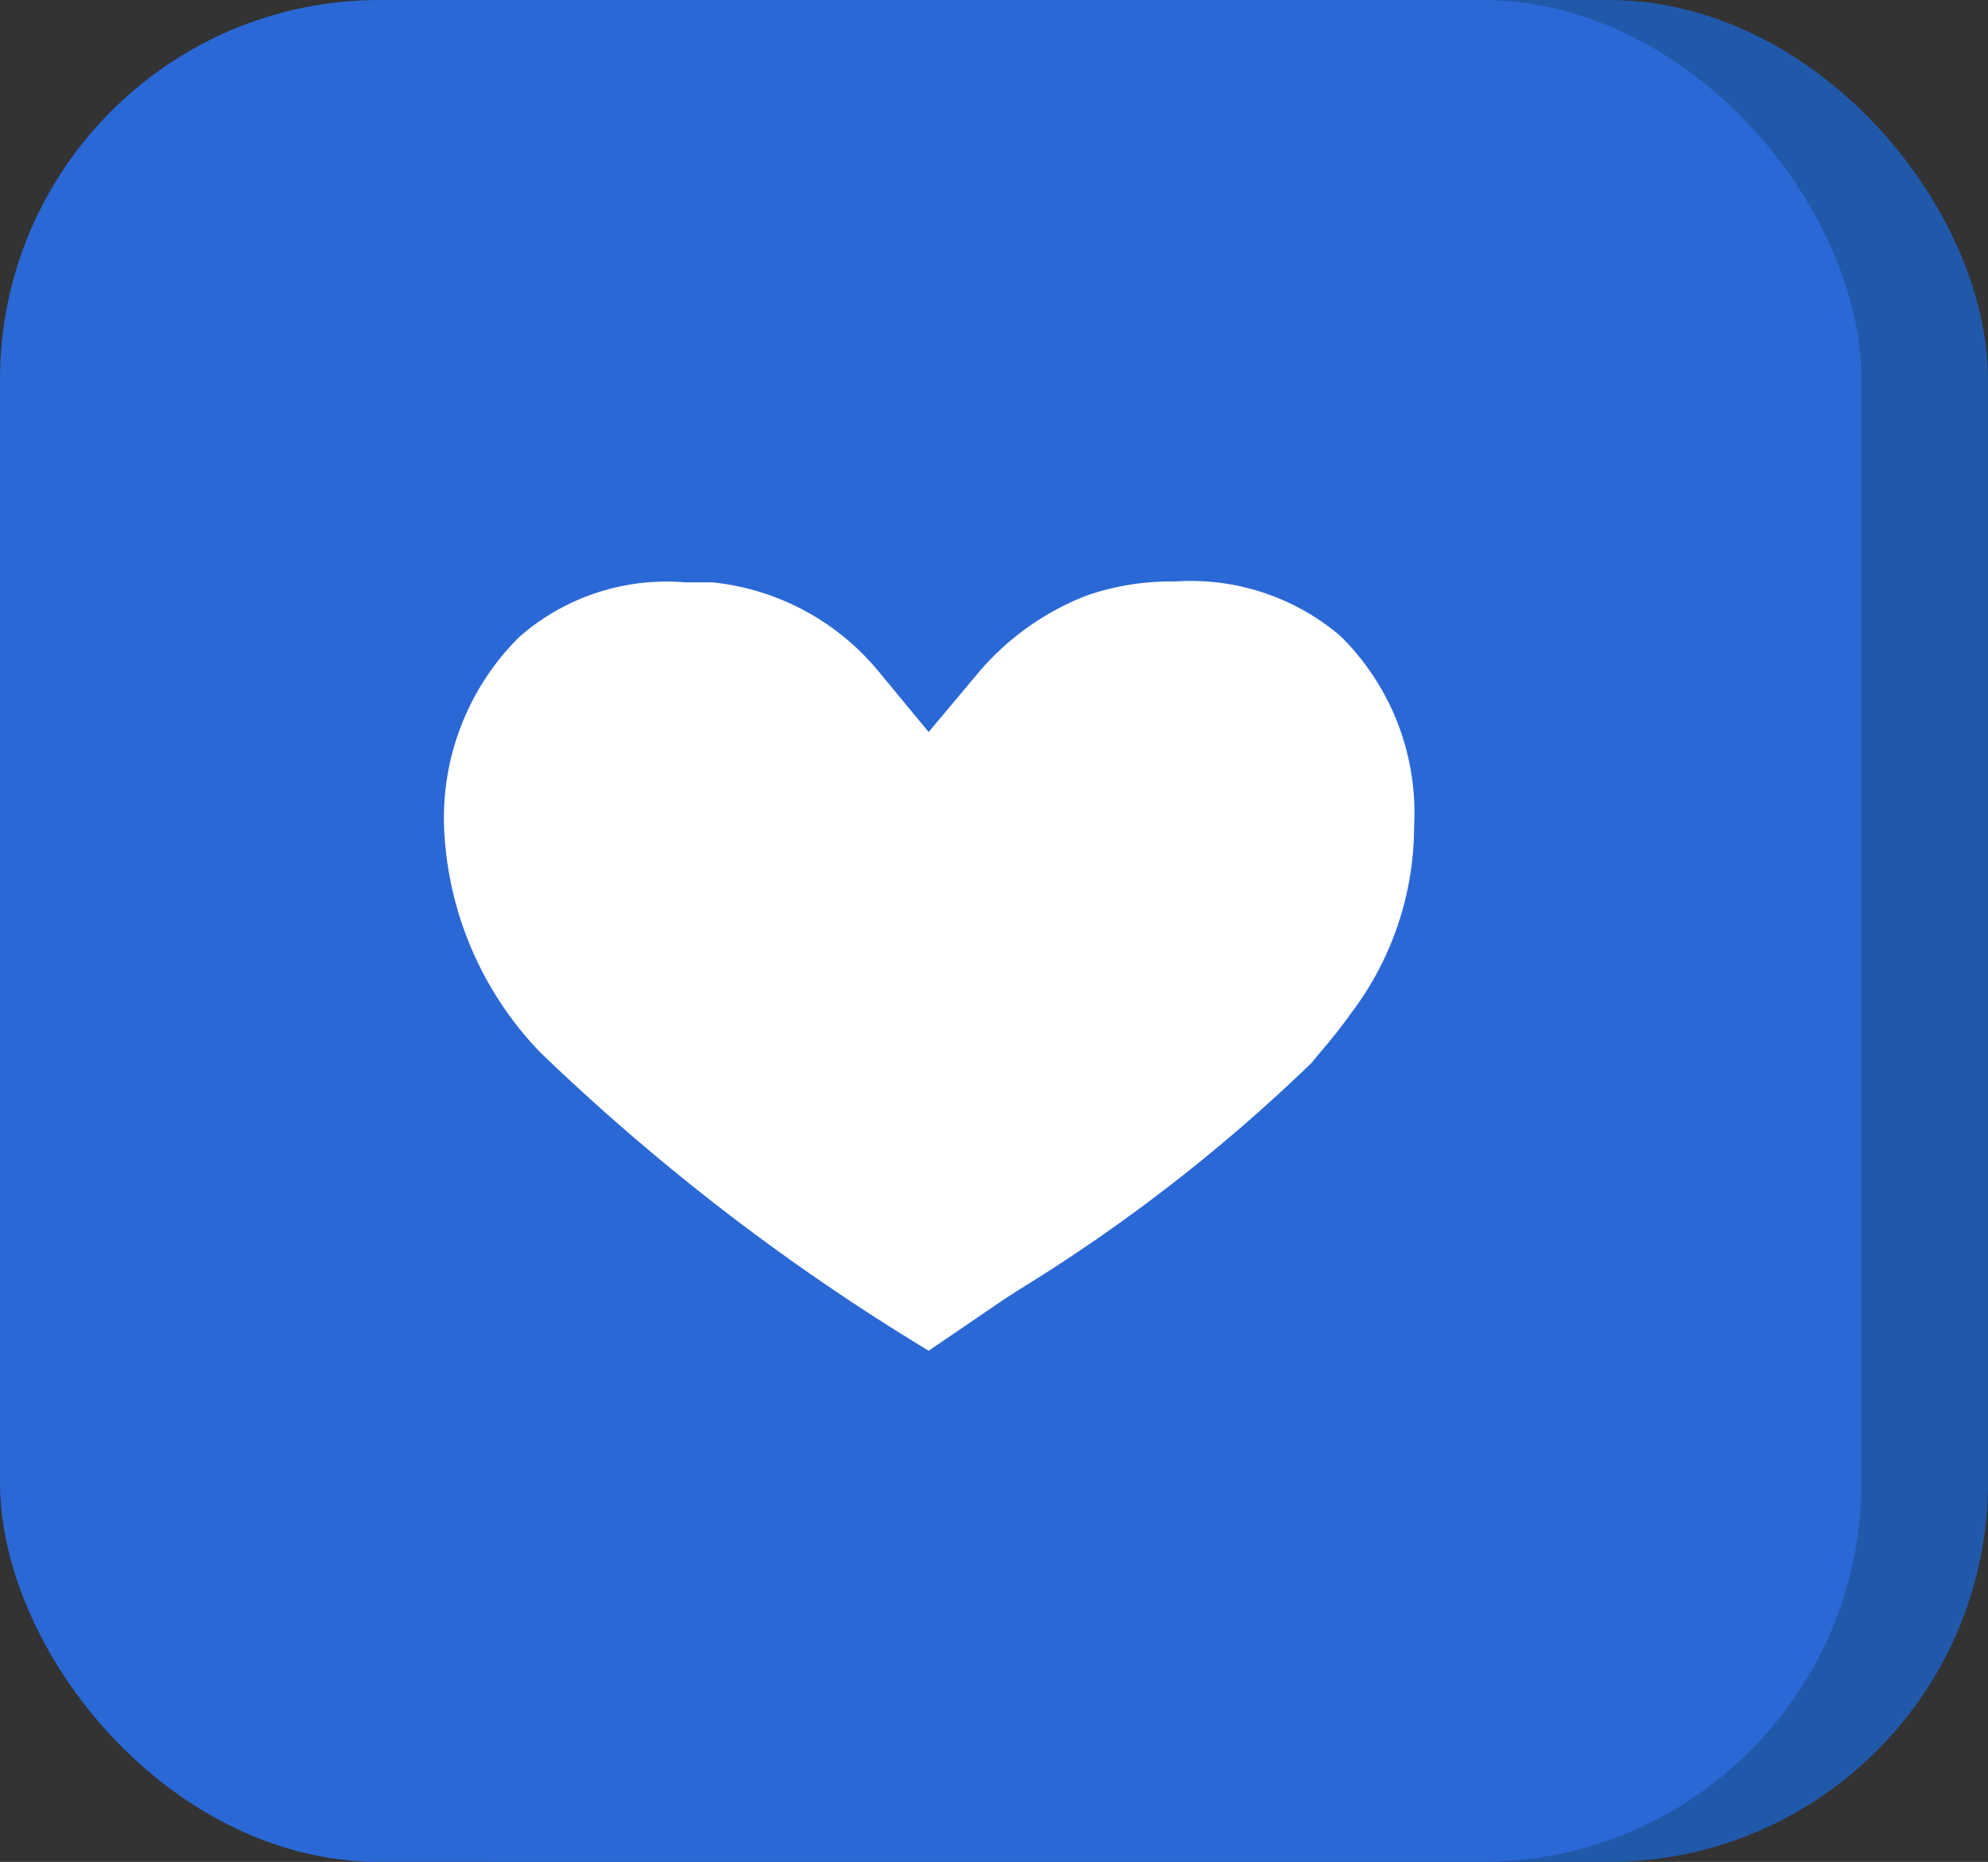
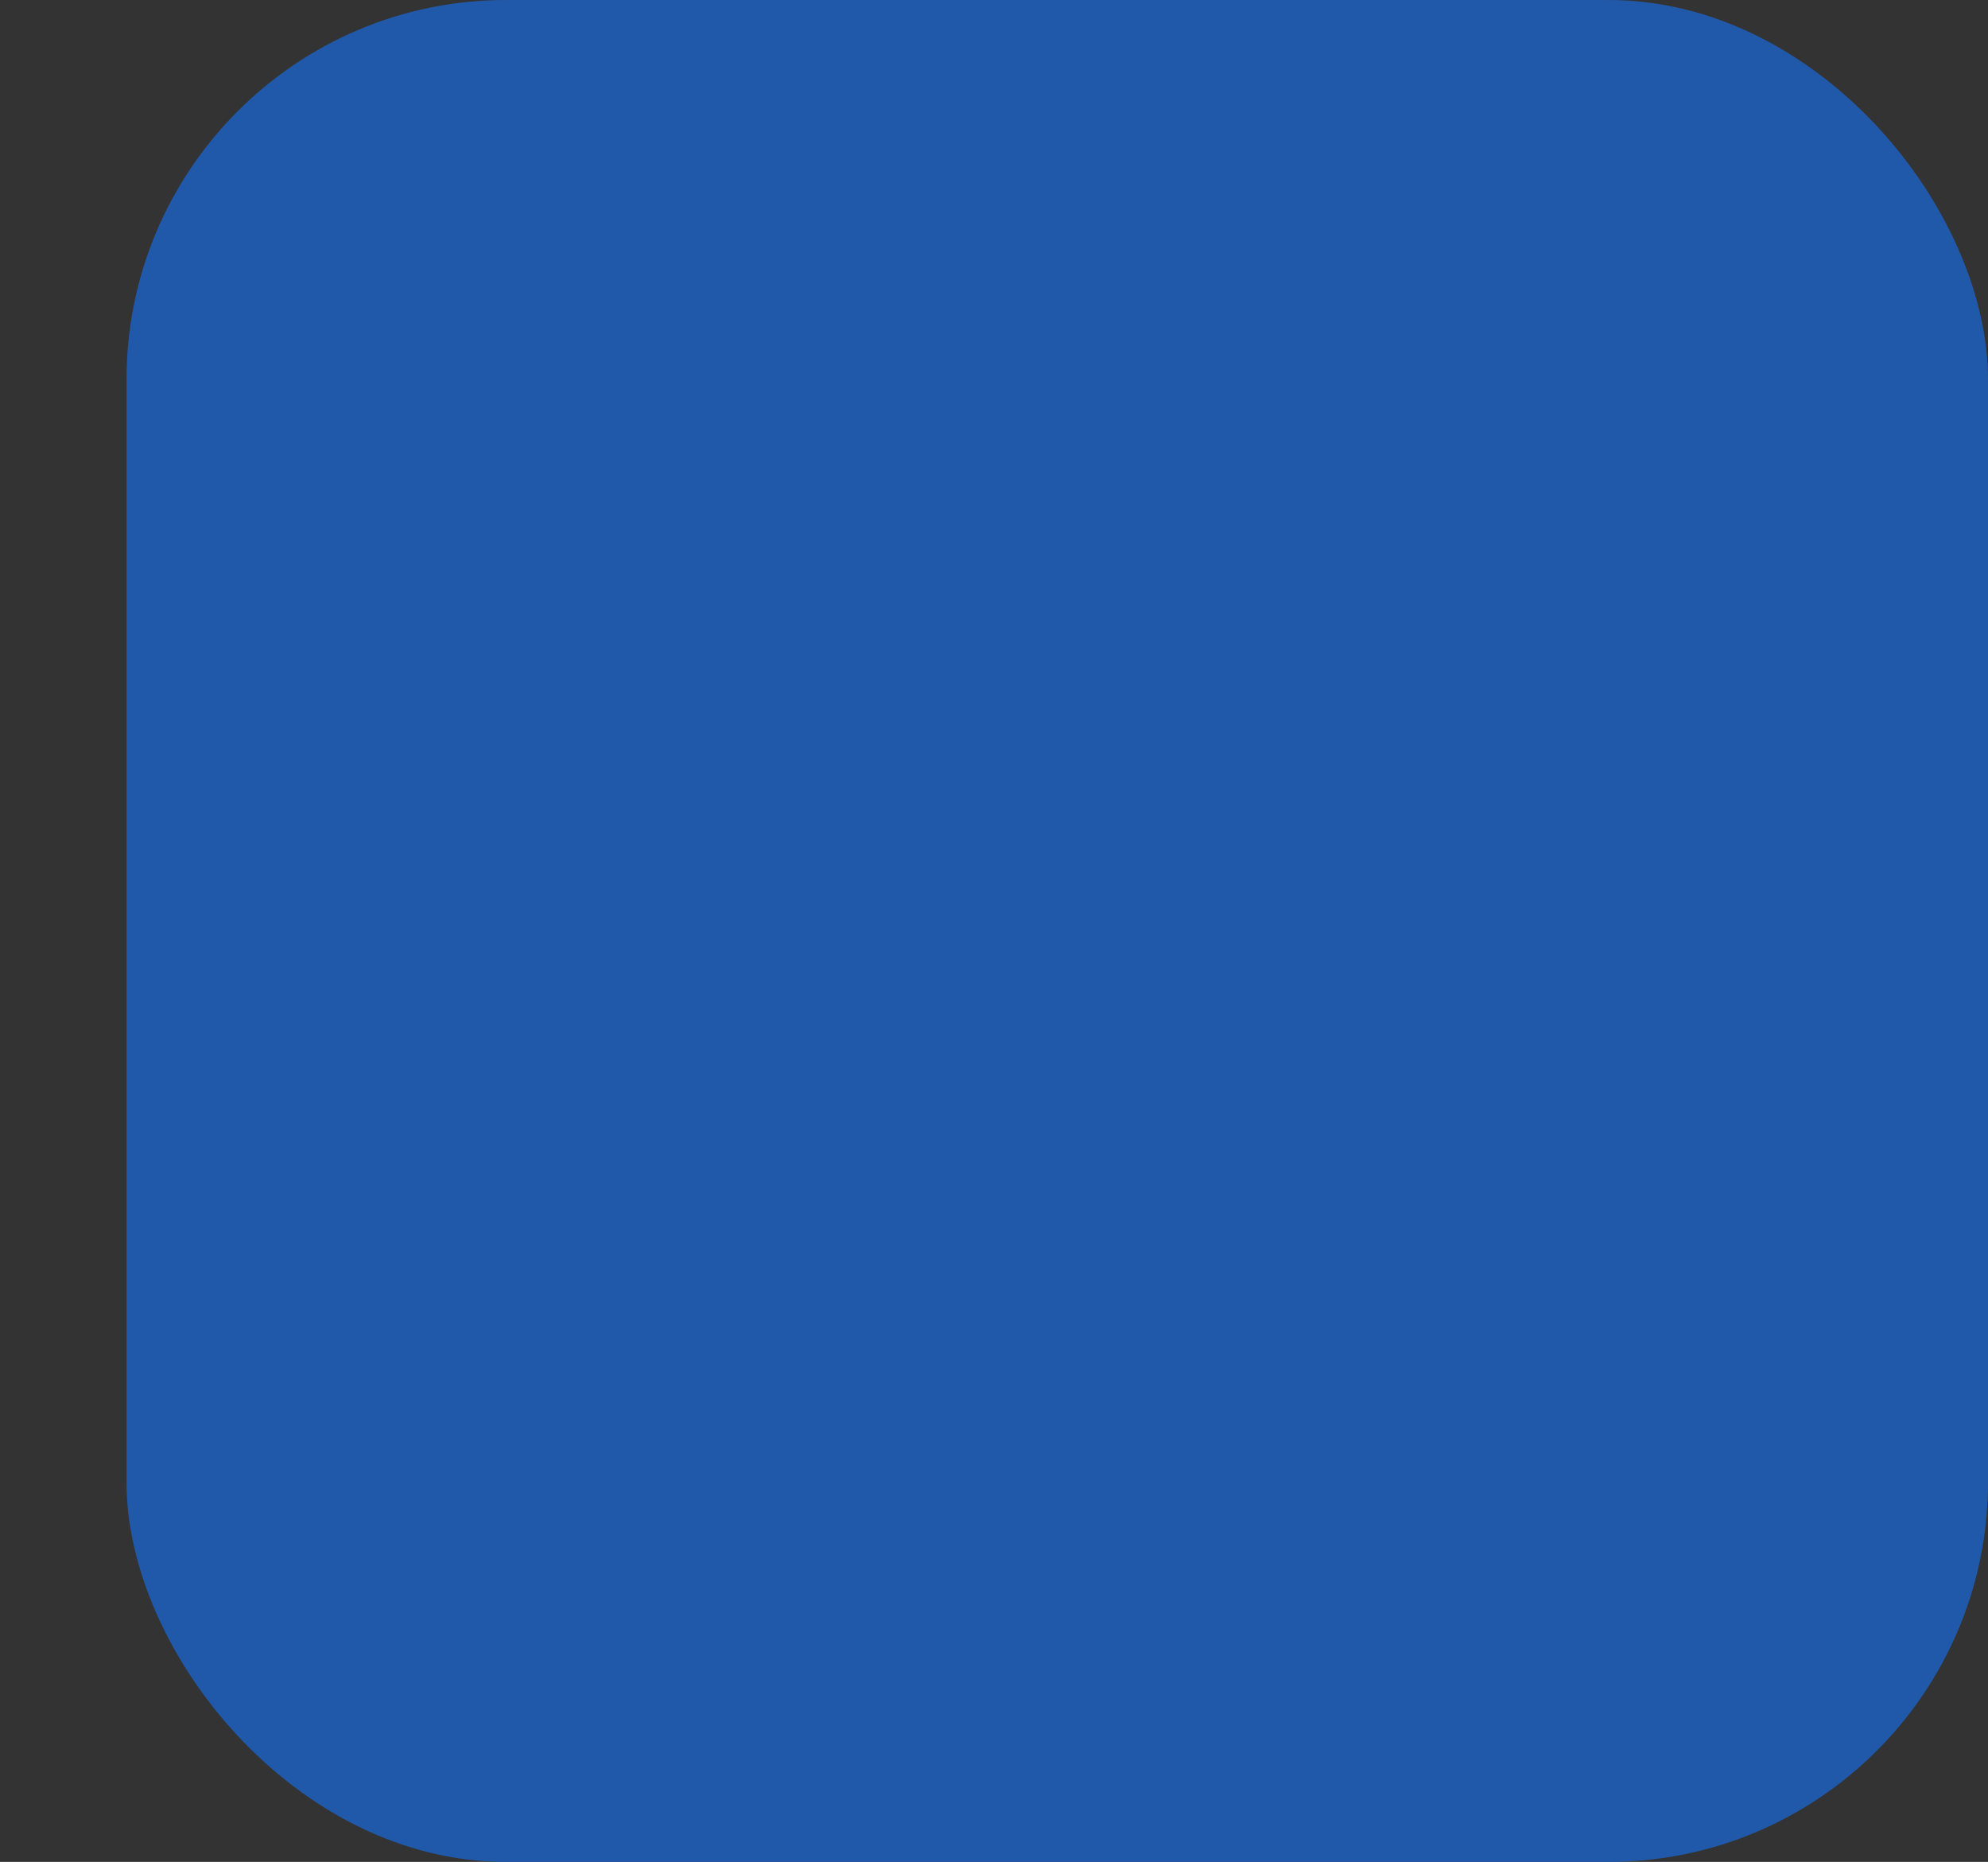
<svg xmlns="http://www.w3.org/2000/svg" viewBox="0 0 24.04 22.51">
  <rect x="0" y="0" width="24.04" height="22.51" fill="#333333" stroke="none" />
  <defs>
    <style>.cls-1{fill:#2159aa;}.cls-2{fill:#2a68d6;}.cls-3{fill:#fff;}</style>
  </defs>
  <title>Ресурс 14</title>
  <g id="Слой_2" data-name="Слой 2">
    <g id="Слой_1-2" data-name="Слой 1">
      <rect class="cls-1" x="1.53" width="22.51" height="22.51" rx="4.59" />
-       <rect class="cls-2" width="22.51" height="22.51" rx="4.59" />
-       <path class="cls-3" d="M16.33,12.26c-.12.17-.25.33-.38.48l-.09.11a20.55,20.55,0,0,1-3.55,2.75l-.17.11-.91.62a26.57,26.57,0,0,1-4.7-3.61A4.16,4.16,0,0,1,5.37,10a3.08,3.08,0,0,1,.91-2.3,2.7,2.7,0,0,1,2-.66h.33a3,3,0,0,1,2,1.06l.62.75.62-.74a3.27,3.27,0,0,1,1.29-.91h0a3.09,3.09,0,0,1,1-.17h.07a2.79,2.79,0,0,1,2,.66,3,3,0,0,1,.89,2.3A3.74,3.74,0,0,1,16.33,12.26Z" />
    </g>
  </g>
</svg>